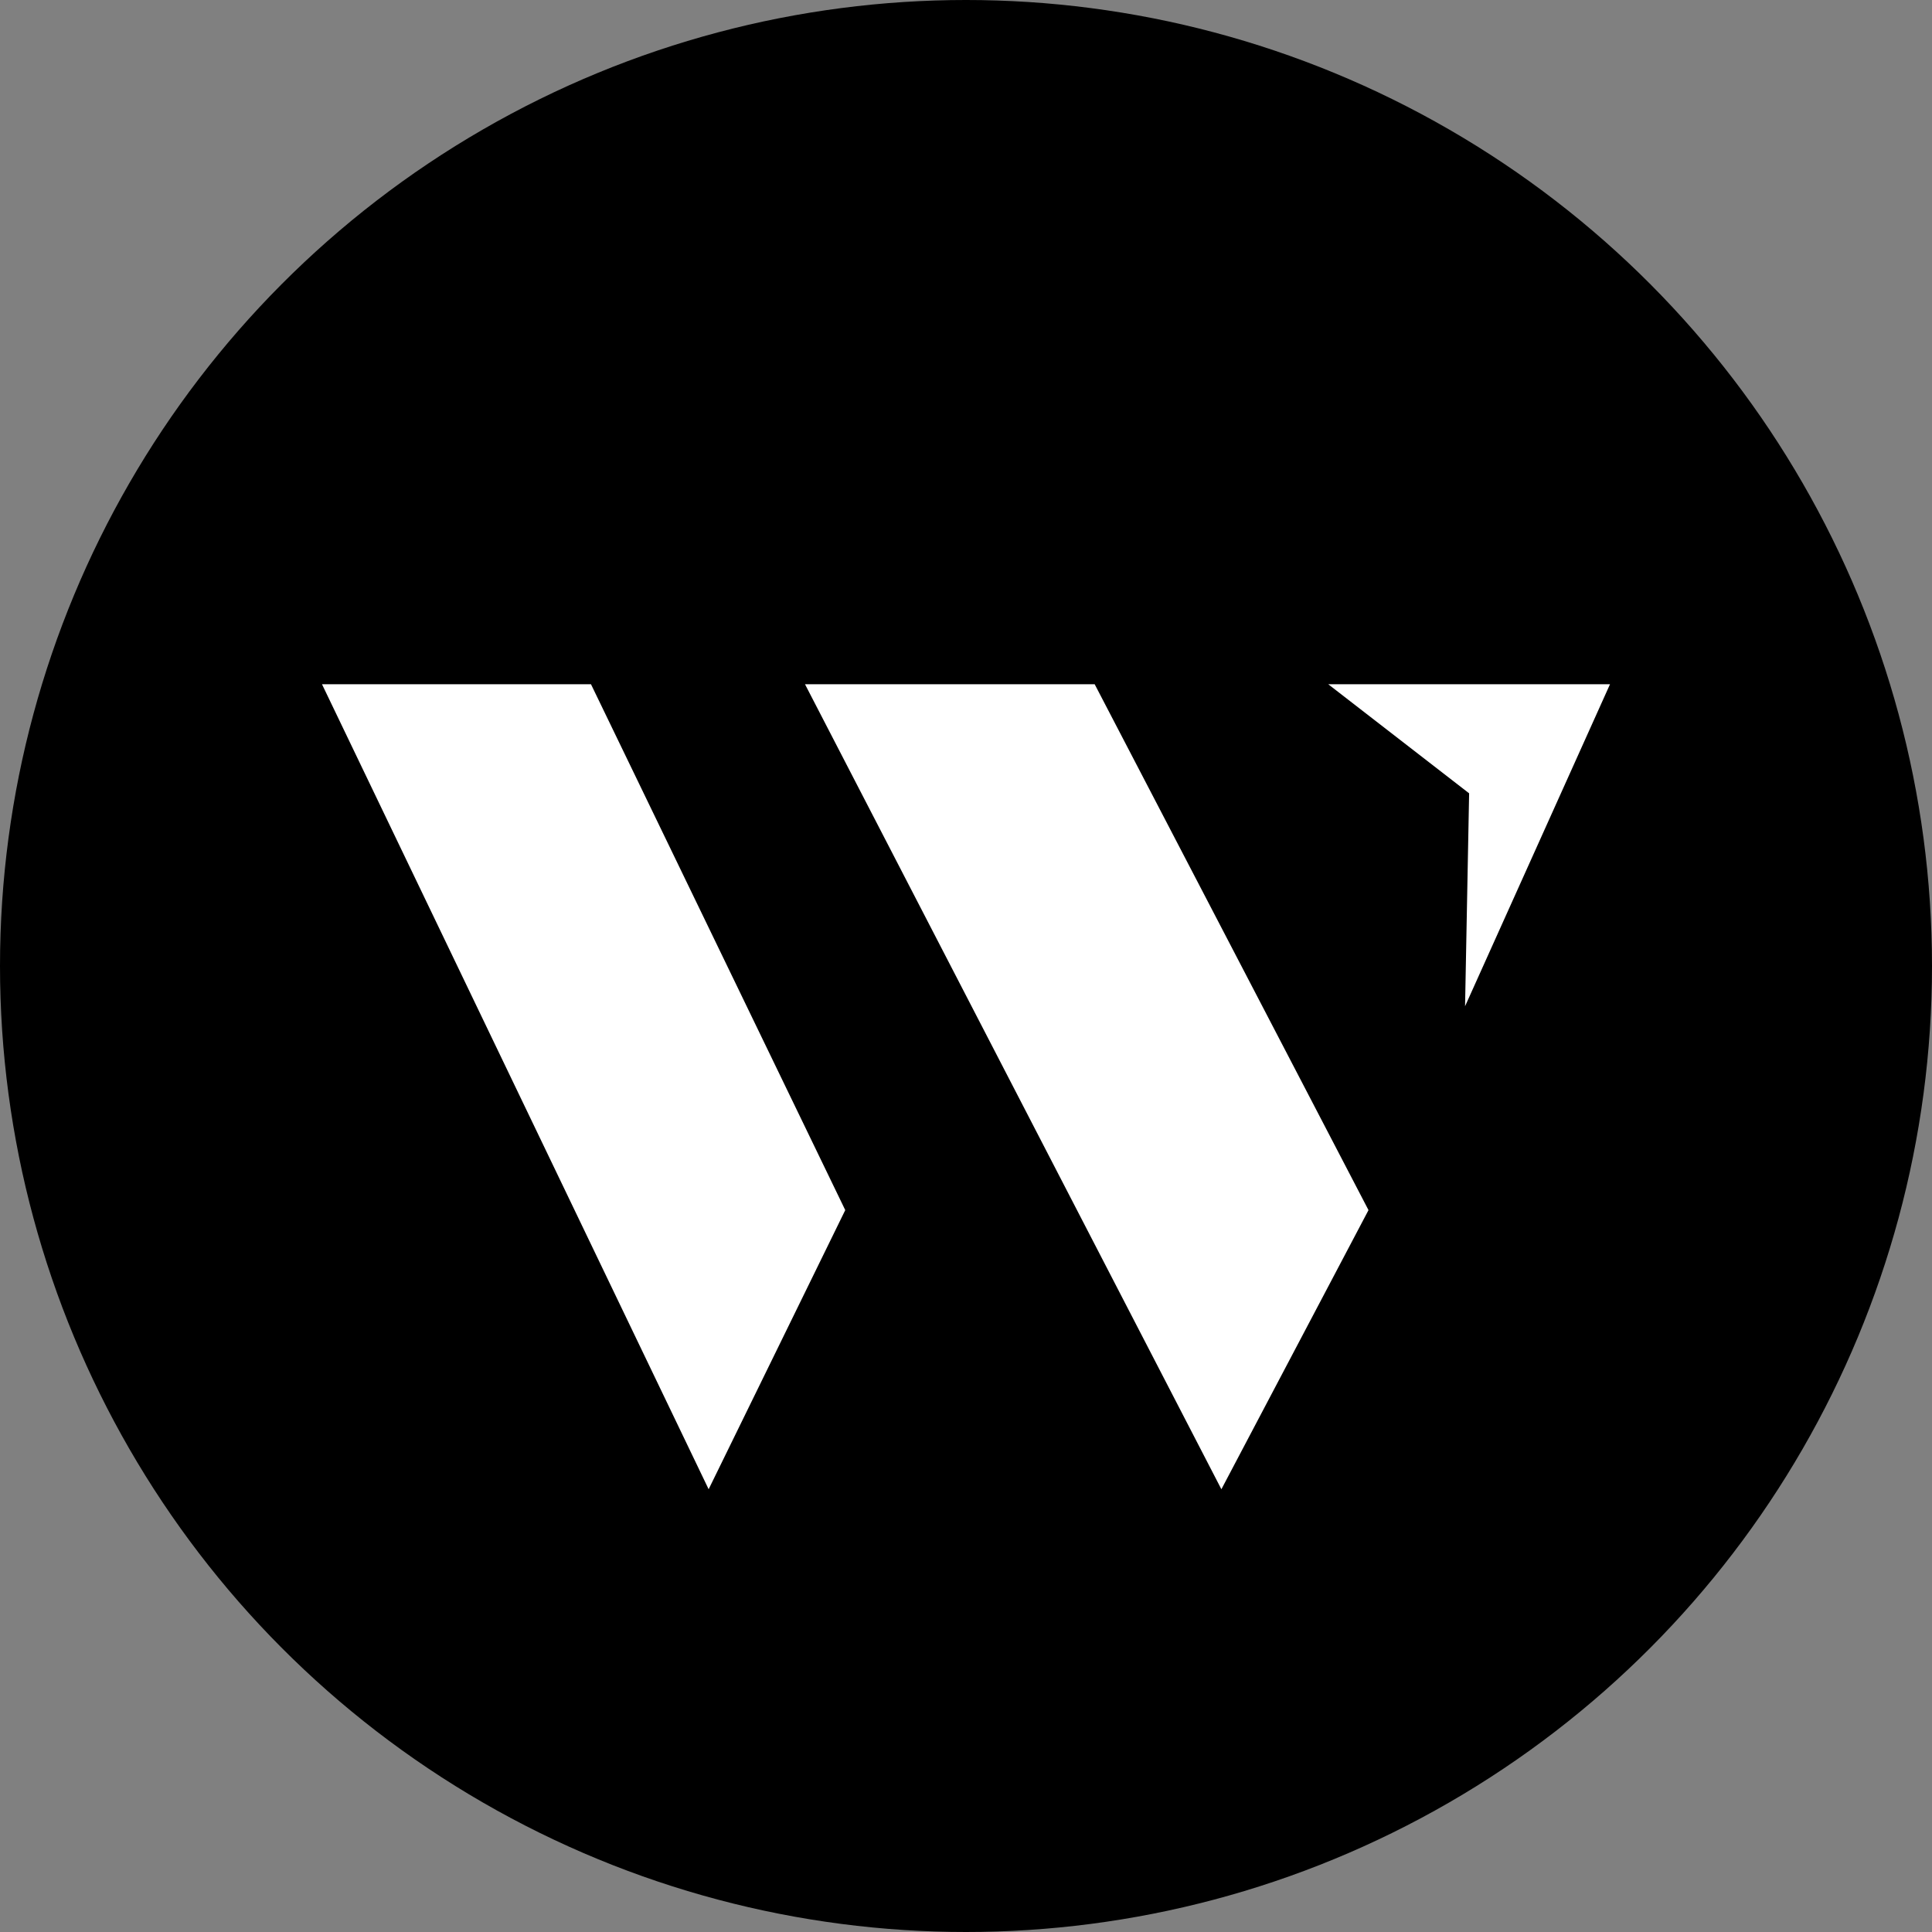
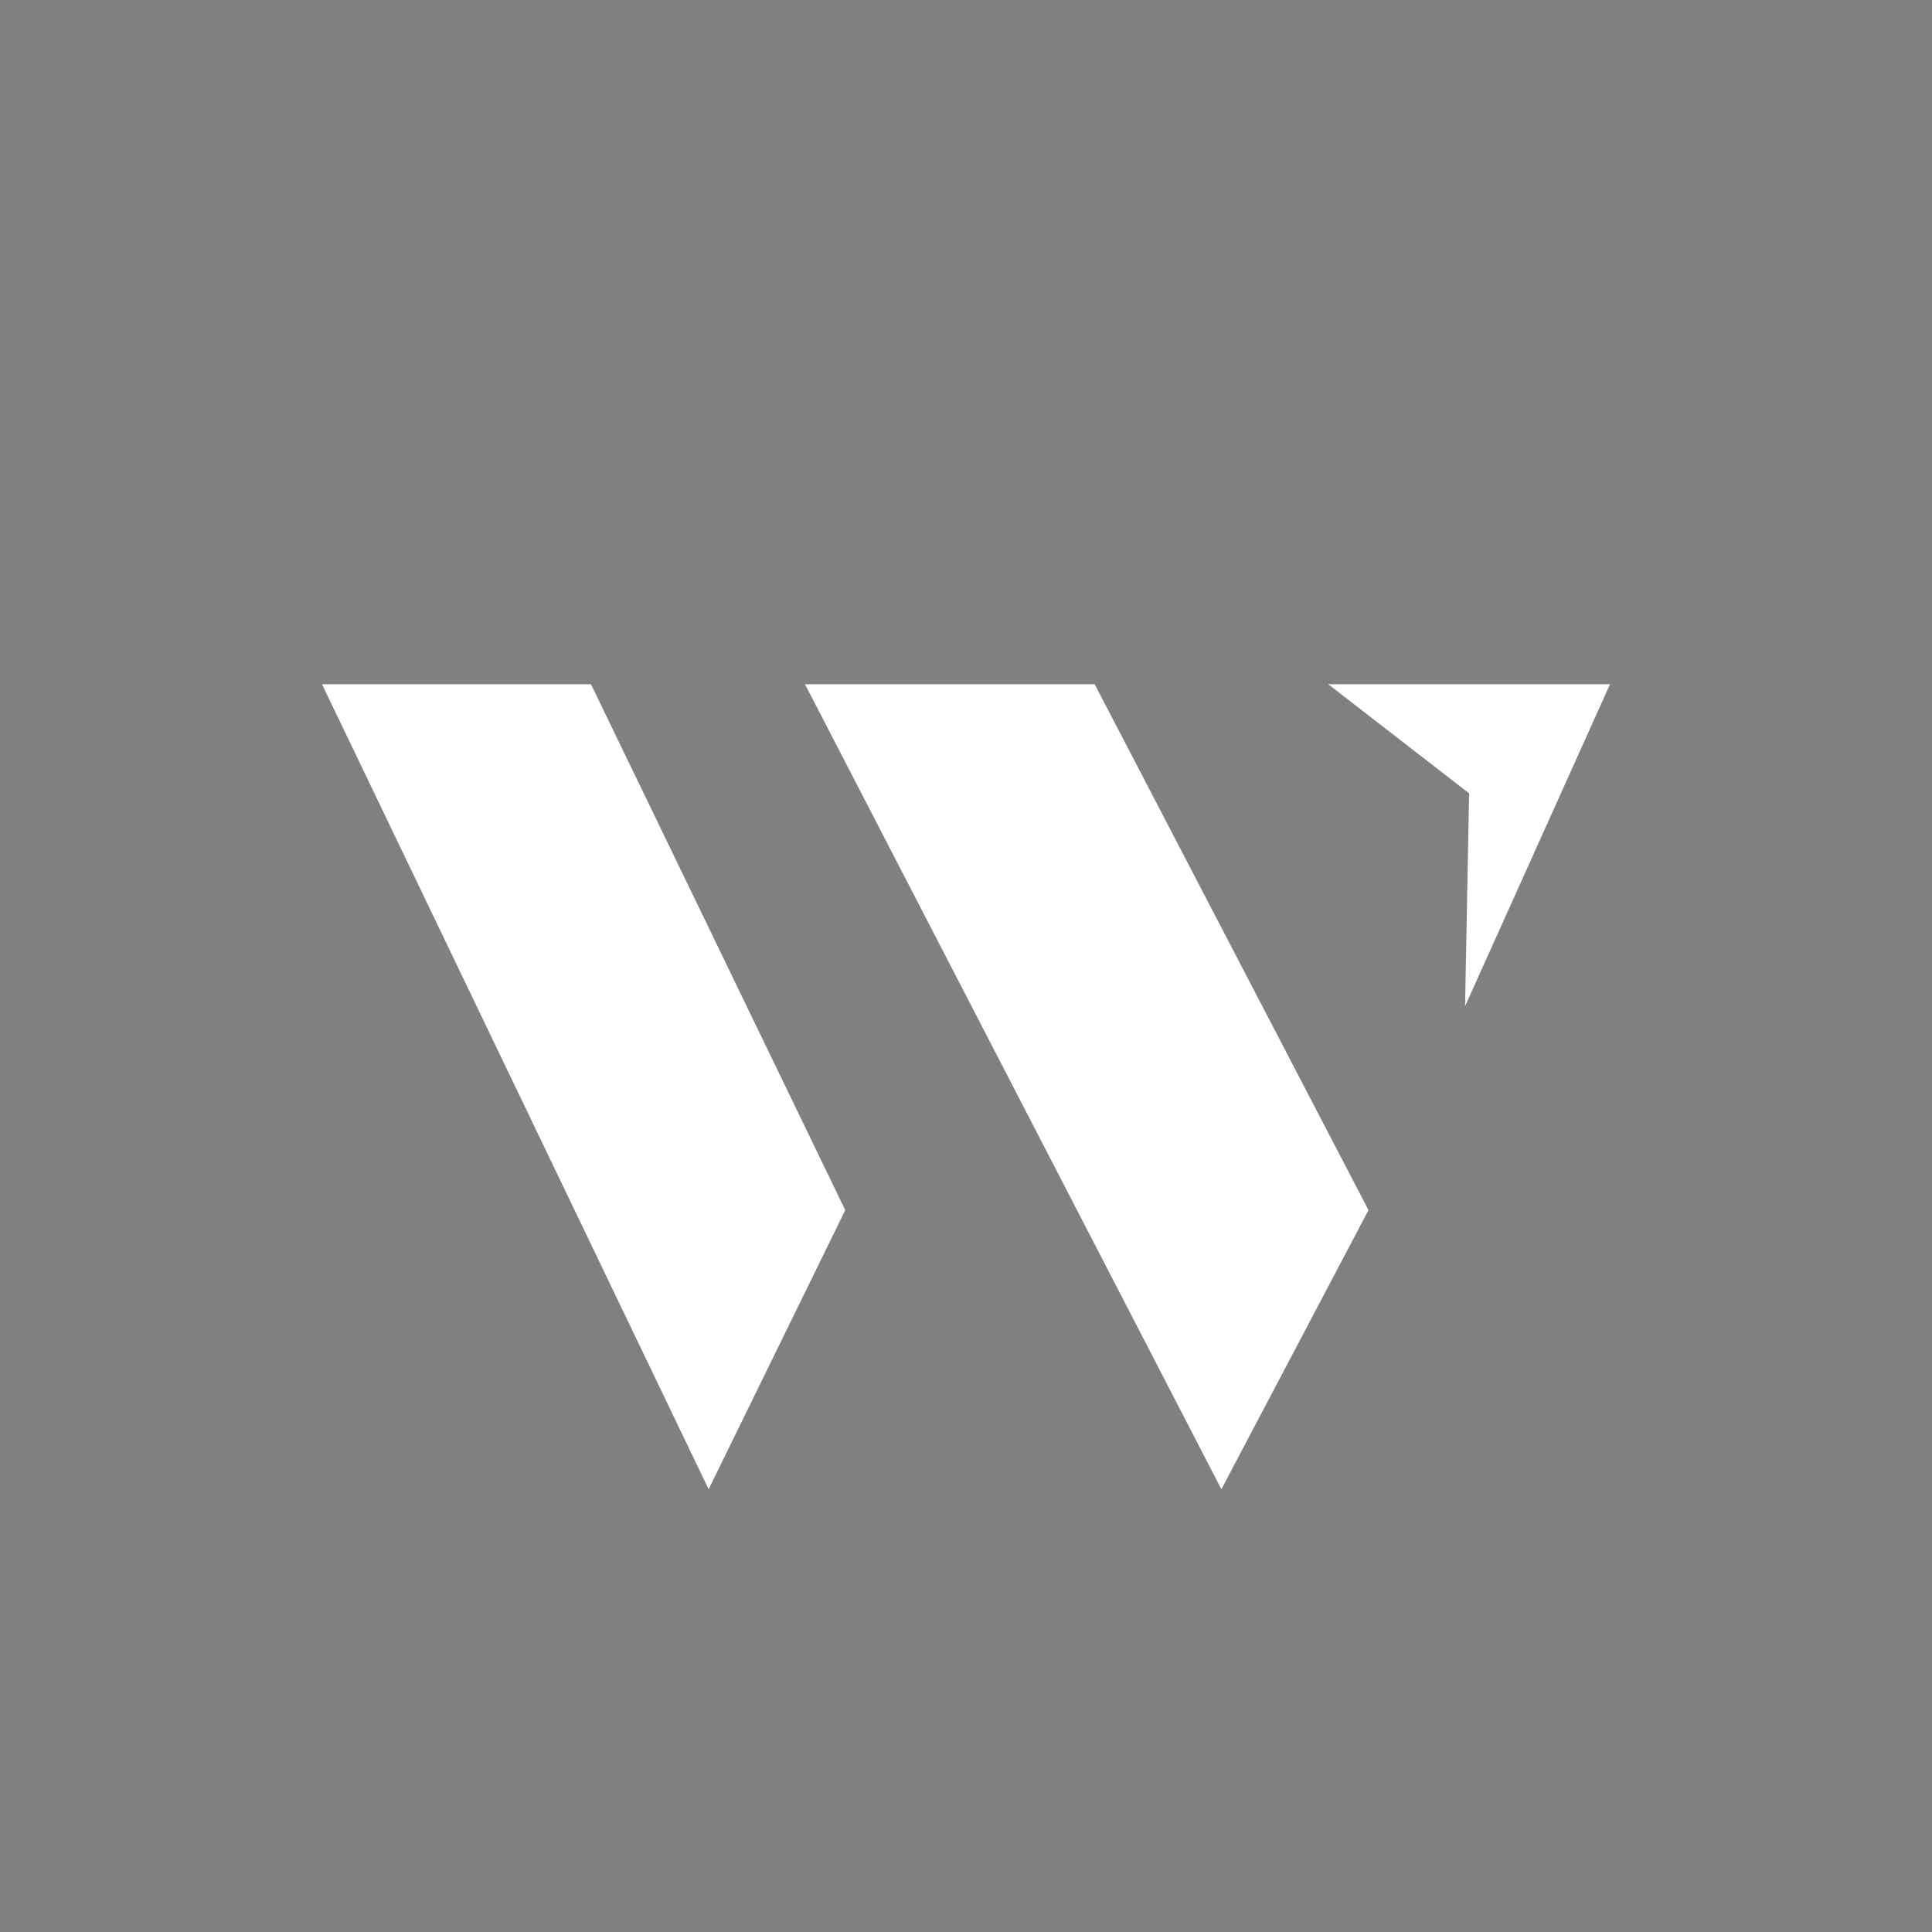
<svg xmlns="http://www.w3.org/2000/svg" width="48" height="48" viewBox="0 0 48 48" fill="none">
  <rect x="0" y="0" width="48" height="48" fill="#808080" stroke="none" />
  <g clip-path="url(#clip0_1846_13264)">
-     <circle cx="24" cy="24" r="24" fill="black" />
    <path fill-rule="evenodd" clip-rule="evenodd" d="M14.683 17H8L17.606 37L21 30.065L14.683 17ZM27.197 17H20L30.345 37L34 30.065L27.197 17ZM36.5 19.71L33 17H40L36.399 25L36.5 19.71Z" fill="white" />
  </g>
  <defs>
    <clipPath id="clip0_1846_13264">
      <rect width="48" height="48" fill="white" />
    </clipPath>
  </defs>
</svg>